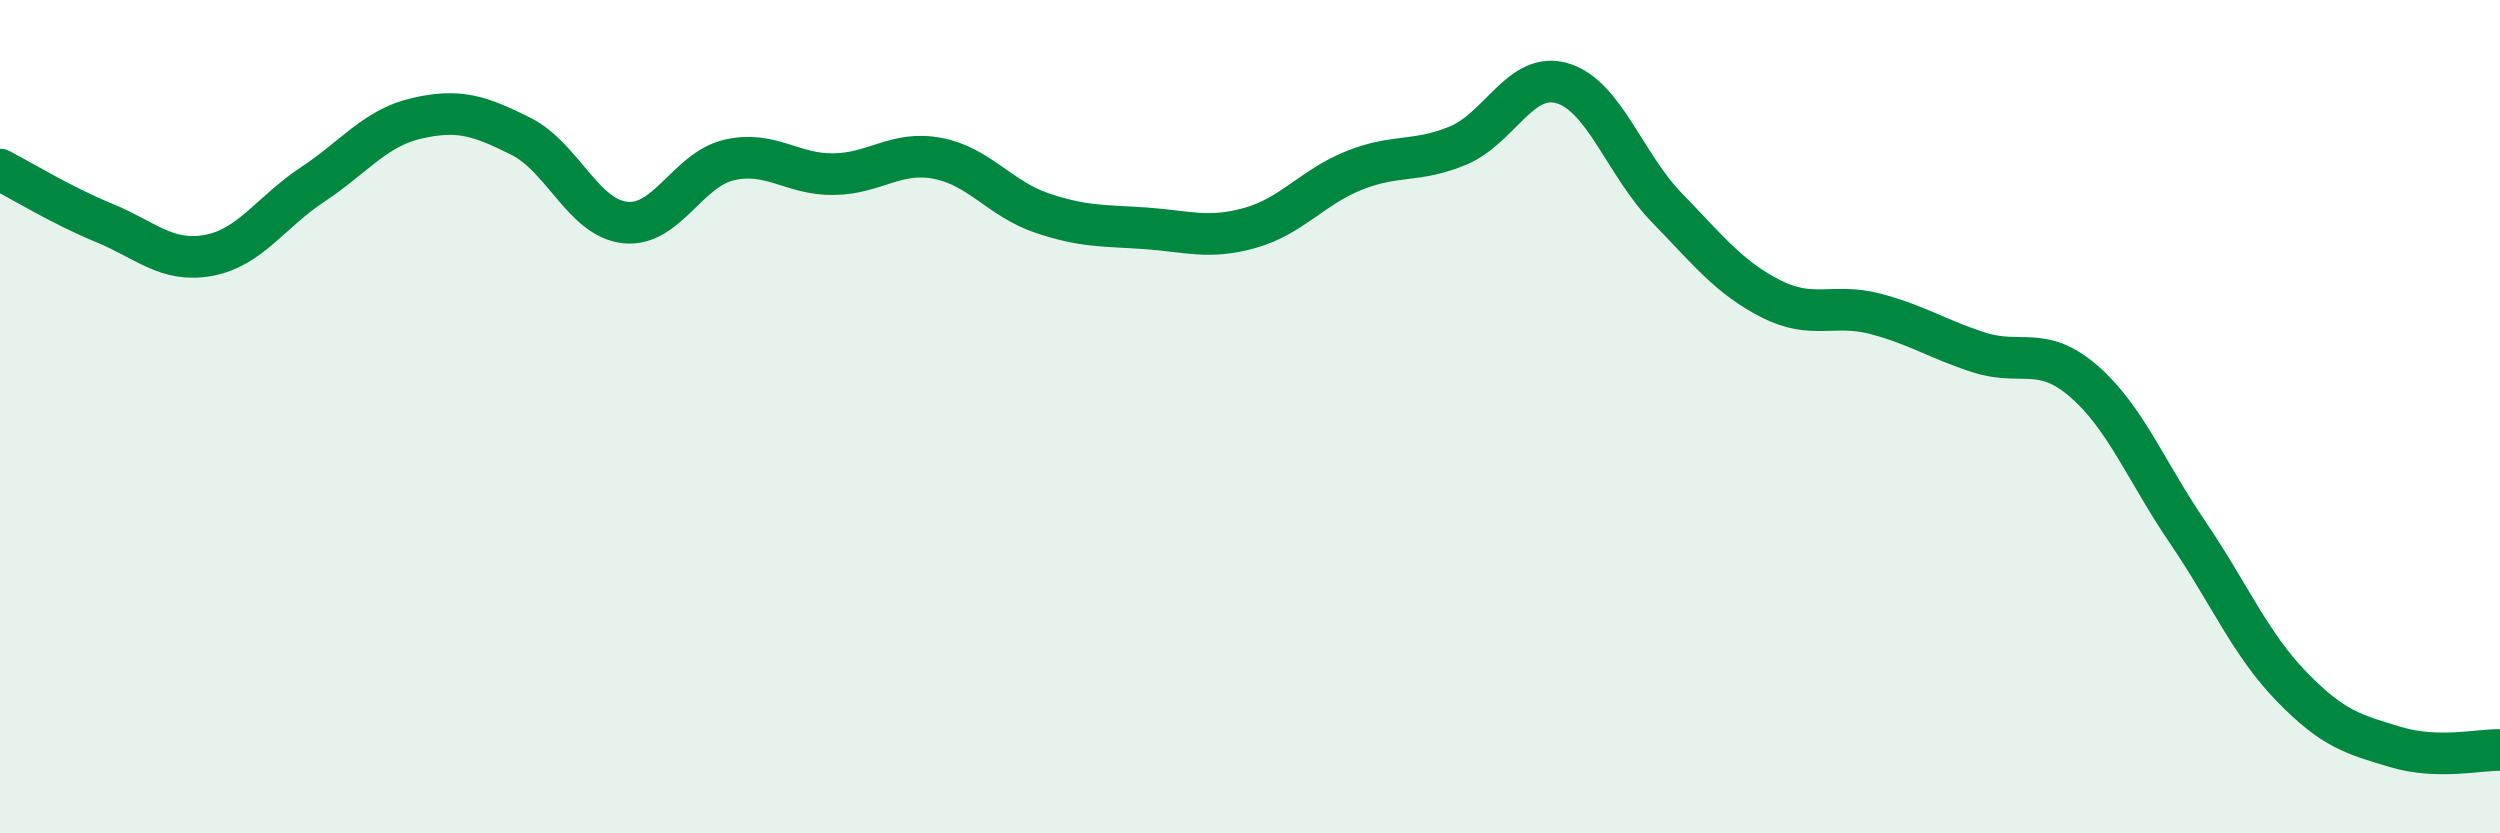
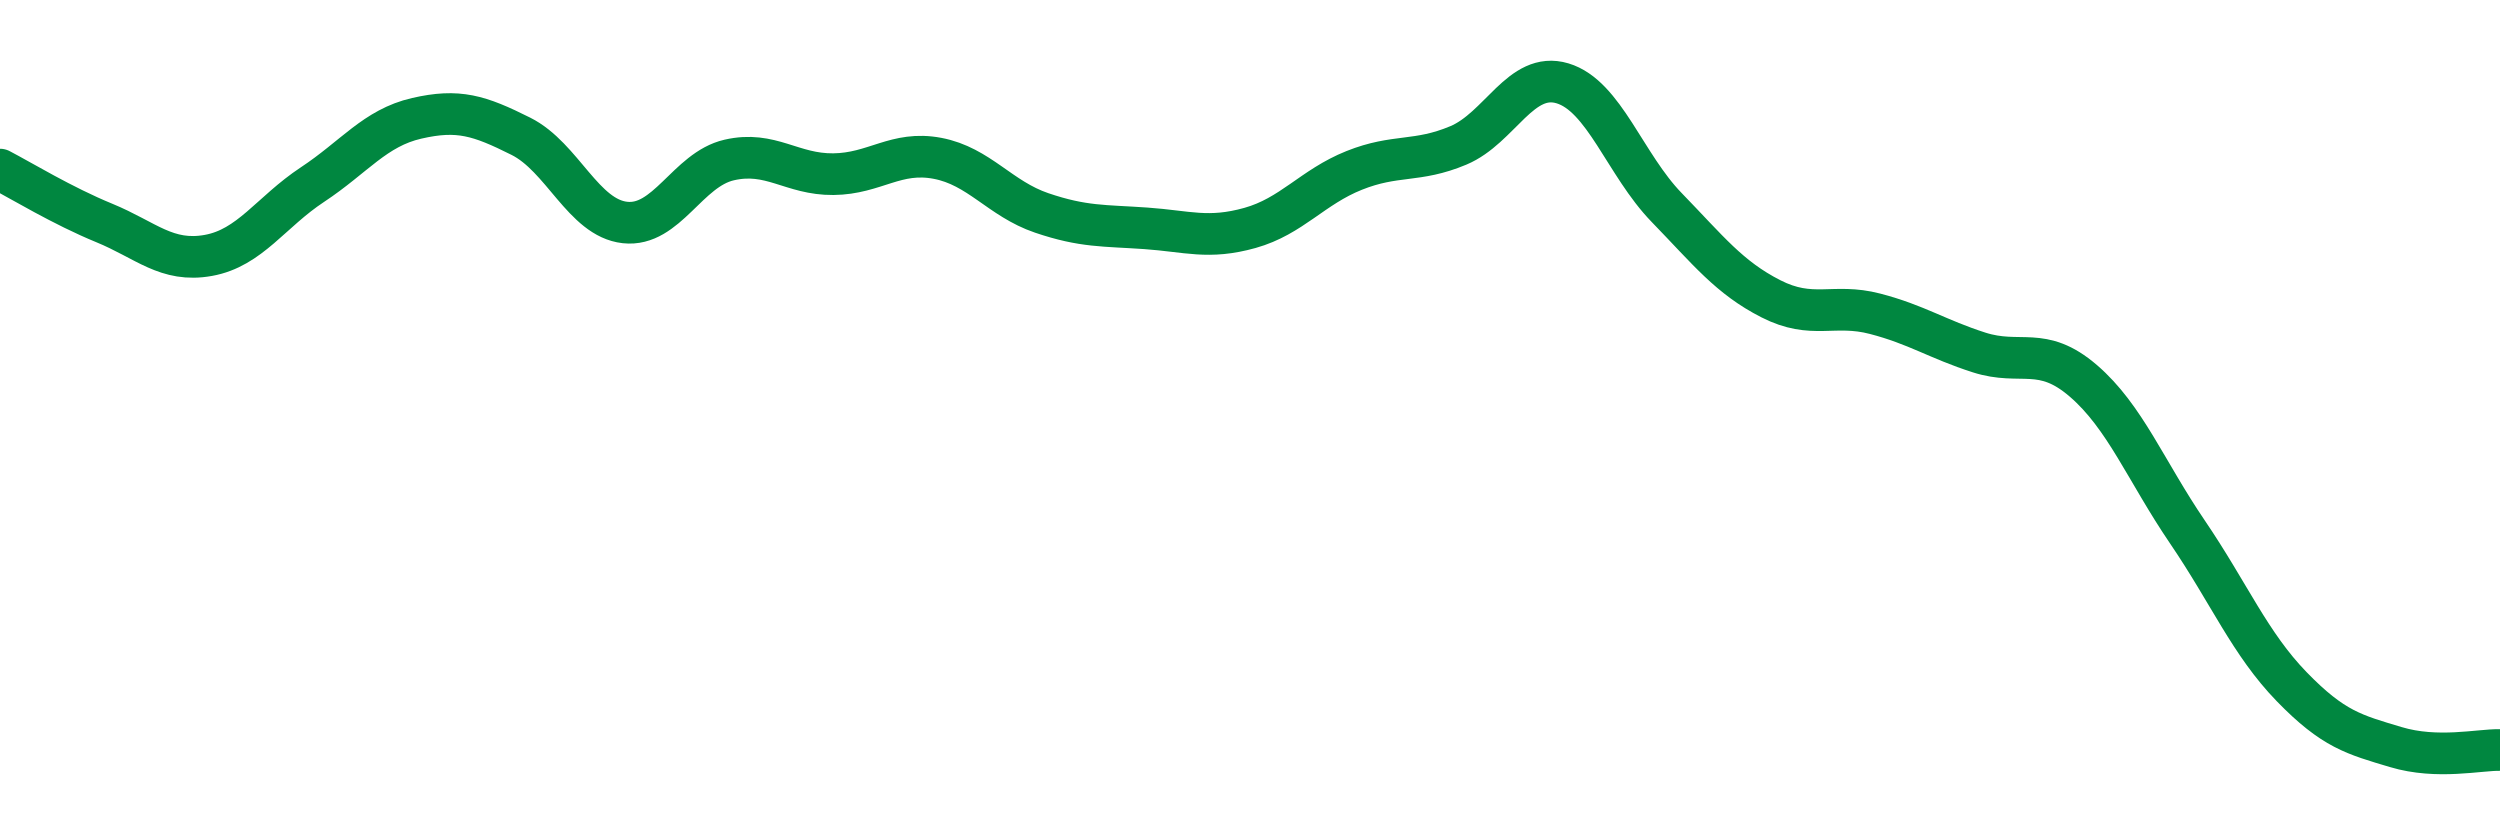
<svg xmlns="http://www.w3.org/2000/svg" width="60" height="20" viewBox="0 0 60 20">
-   <path d="M 0,4.07 C 0.5,4.33 1.5,4.94 2.5,5.35 C 3.5,5.76 4,6.31 5,6.13 C 6,5.95 6.5,5.09 7.5,4.43 C 8.5,3.77 9,3.07 10,2.84 C 11,2.61 11.5,2.77 12.5,3.27 C 13.5,3.77 14,5.23 15,5.34 C 16,5.45 16.5,4.07 17.5,3.84 C 18.5,3.61 19,4.19 20,4.18 C 21,4.17 21.5,3.61 22.5,3.8 C 23.5,3.99 24,4.77 25,5.11 C 26,5.45 26.5,5.41 27.5,5.48 C 28.5,5.55 29,5.75 30,5.47 C 31,5.19 31.5,4.49 32.5,4.09 C 33.5,3.69 34,3.91 35,3.49 C 36,3.07 36.5,1.7 37.5,2 C 38.5,2.3 39,3.95 40,4.98 C 41,6.01 41.5,6.66 42.5,7.17 C 43.5,7.68 44,7.27 45,7.53 C 46,7.79 46.5,8.14 47.5,8.46 C 48.5,8.78 49,8.28 50,9.14 C 51,10 51.5,11.3 52.5,12.77 C 53.5,14.24 54,15.45 55,16.48 C 56,17.51 56.5,17.63 57.5,17.93 C 58.5,18.23 59.5,17.99 60,18L60 20L0 20Z" fill="#008740" opacity="0.1" stroke-linecap="round" stroke-linejoin="round" />
  <path d="M 0,4.07 C 0.5,4.33 1.5,4.94 2.5,5.35 C 3.5,5.76 4,6.31 5,6.13 C 6,5.95 6.5,5.09 7.5,4.43 C 8.5,3.77 9,3.07 10,2.84 C 11,2.61 11.5,2.77 12.5,3.27 C 13.5,3.77 14,5.23 15,5.34 C 16,5.45 16.5,4.07 17.5,3.84 C 18.5,3.61 19,4.19 20,4.18 C 21,4.17 21.5,3.61 22.5,3.8 C 23.5,3.99 24,4.77 25,5.11 C 26,5.45 26.5,5.41 27.5,5.48 C 28.5,5.55 29,5.75 30,5.47 C 31,5.19 31.5,4.49 32.5,4.09 C 33.5,3.69 34,3.91 35,3.49 C 36,3.07 36.5,1.7 37.5,2 C 38.5,2.3 39,3.95 40,4.98 C 41,6.01 41.5,6.66 42.5,7.17 C 43.5,7.68 44,7.27 45,7.53 C 46,7.79 46.5,8.14 47.5,8.46 C 48.5,8.78 49,8.28 50,9.14 C 51,10 51.5,11.3 52.5,12.77 C 53.5,14.24 54,15.45 55,16.48 C 56,17.51 56.5,17.63 57.5,17.93 C 58.5,18.23 59.5,17.99 60,18" stroke="#008740" stroke-width="1" fill="none" stroke-linecap="round" stroke-linejoin="round" />
</svg>